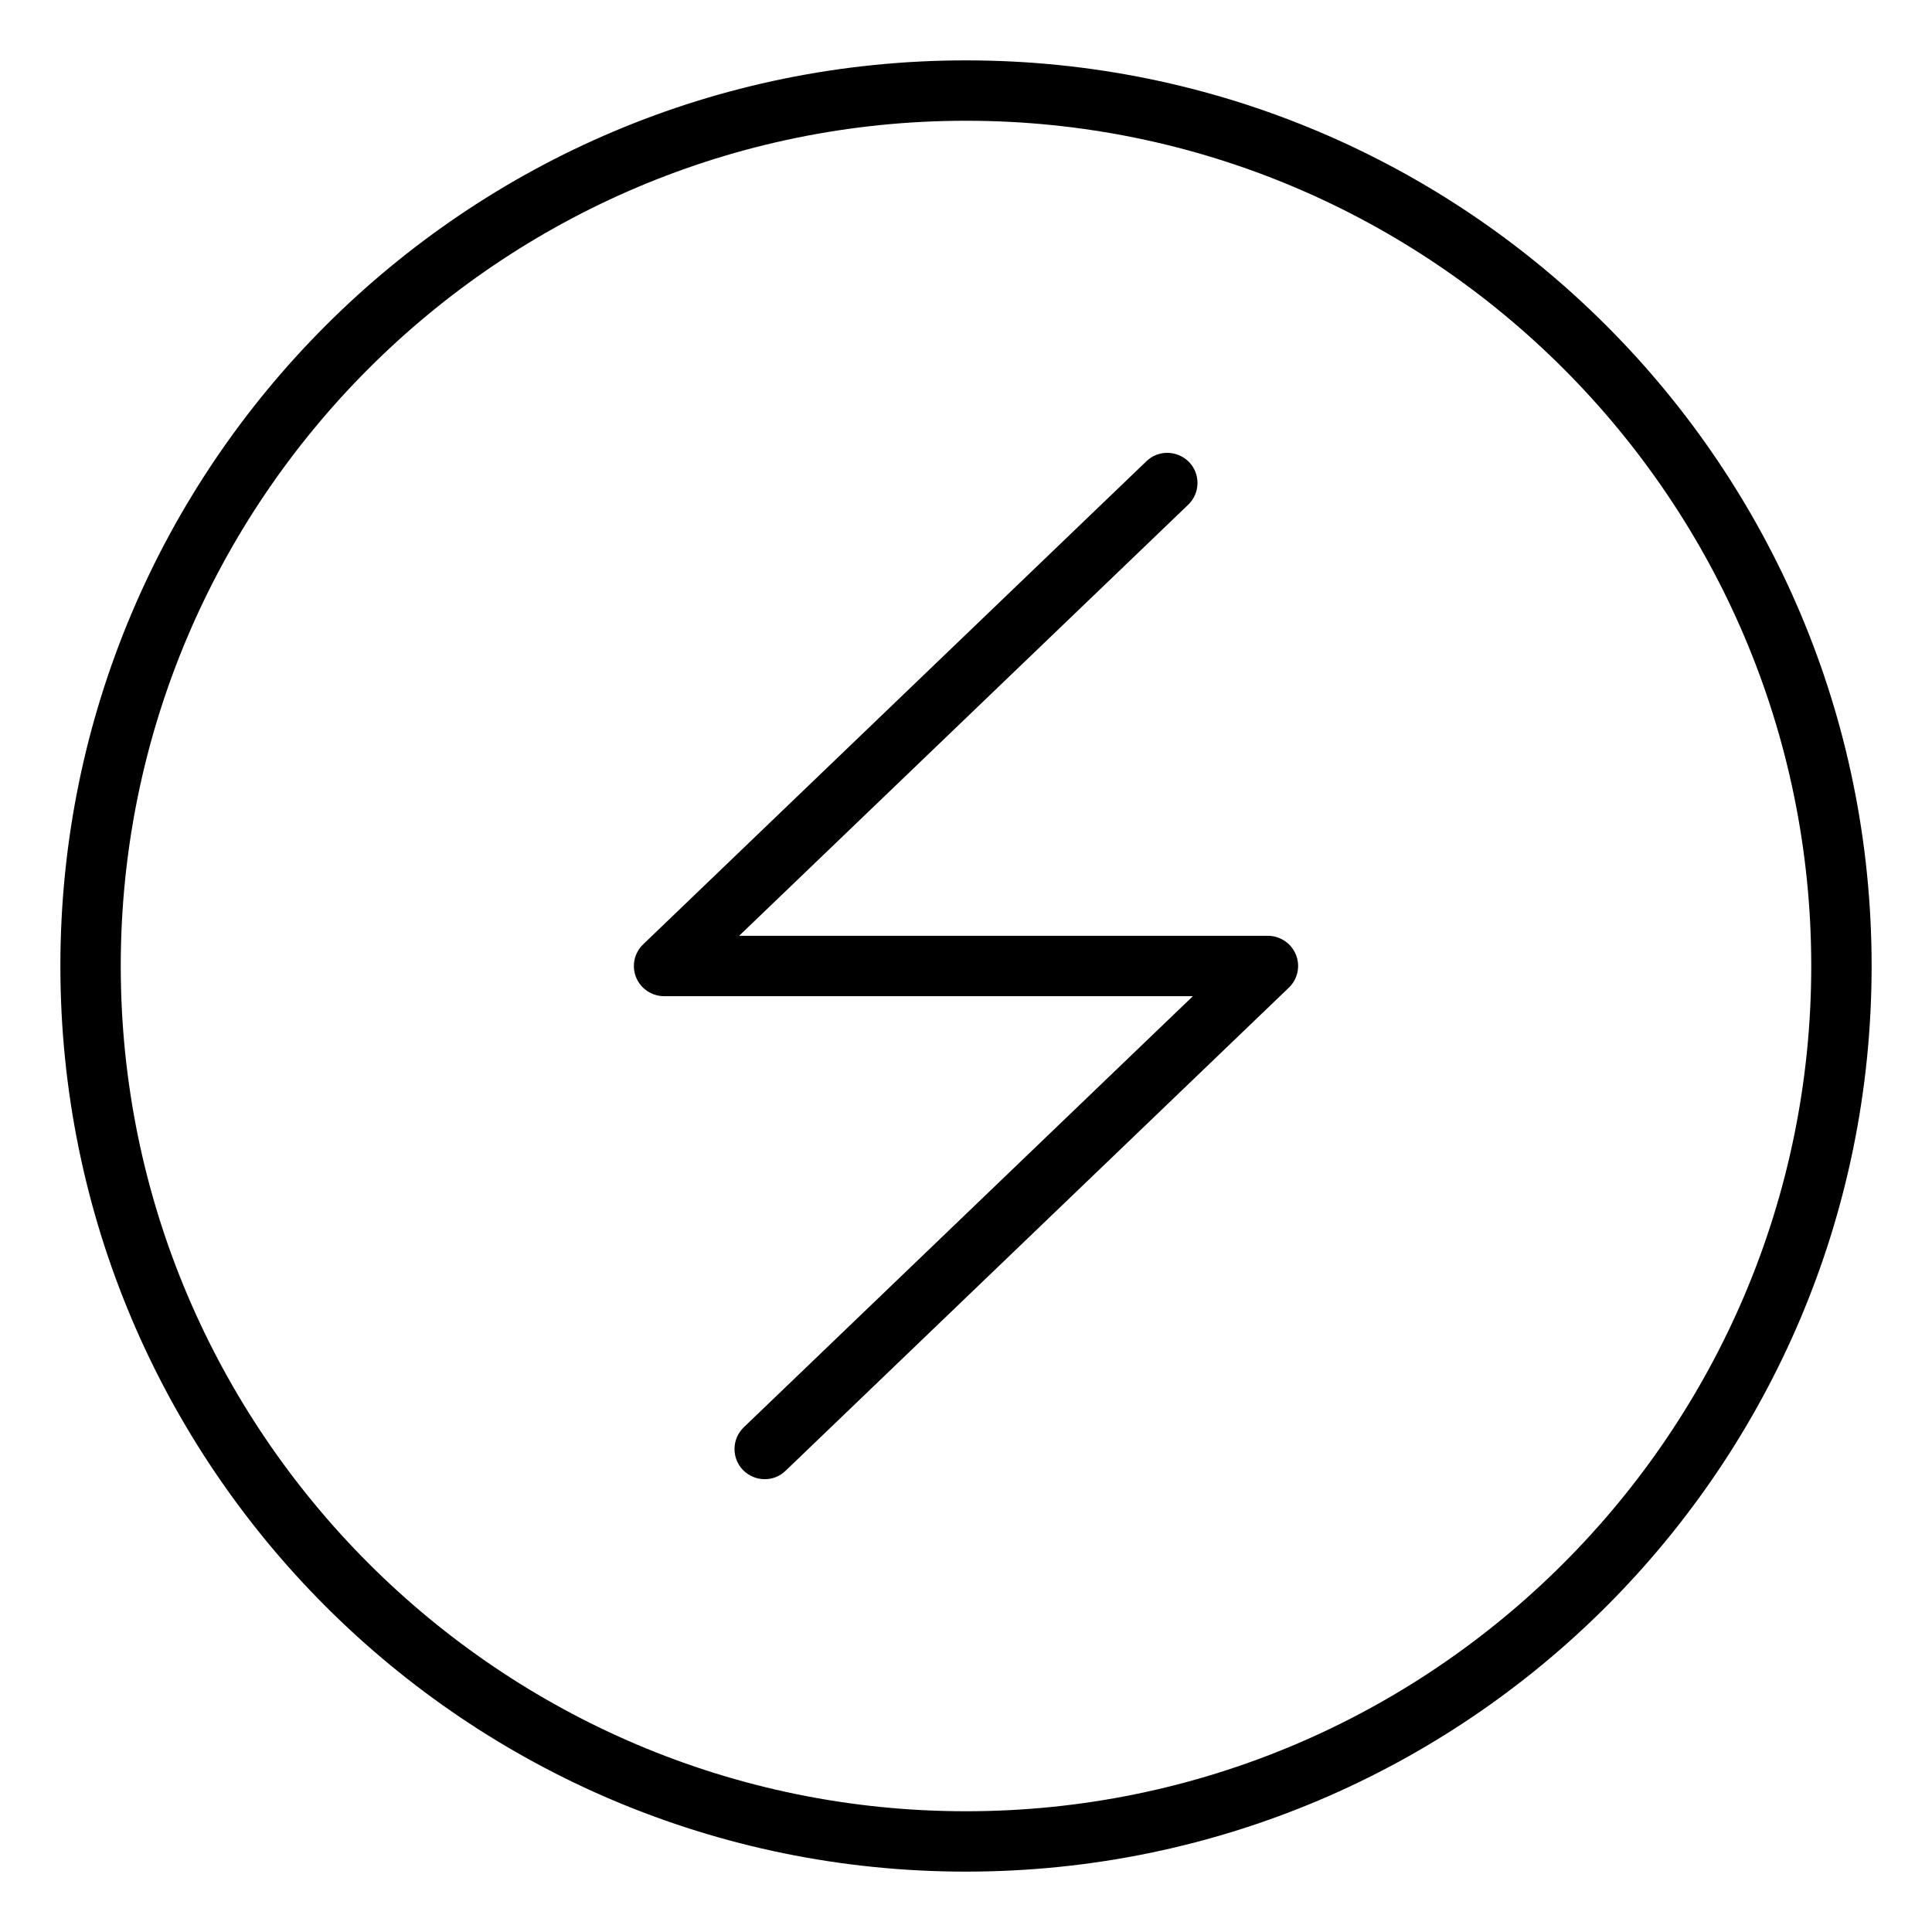
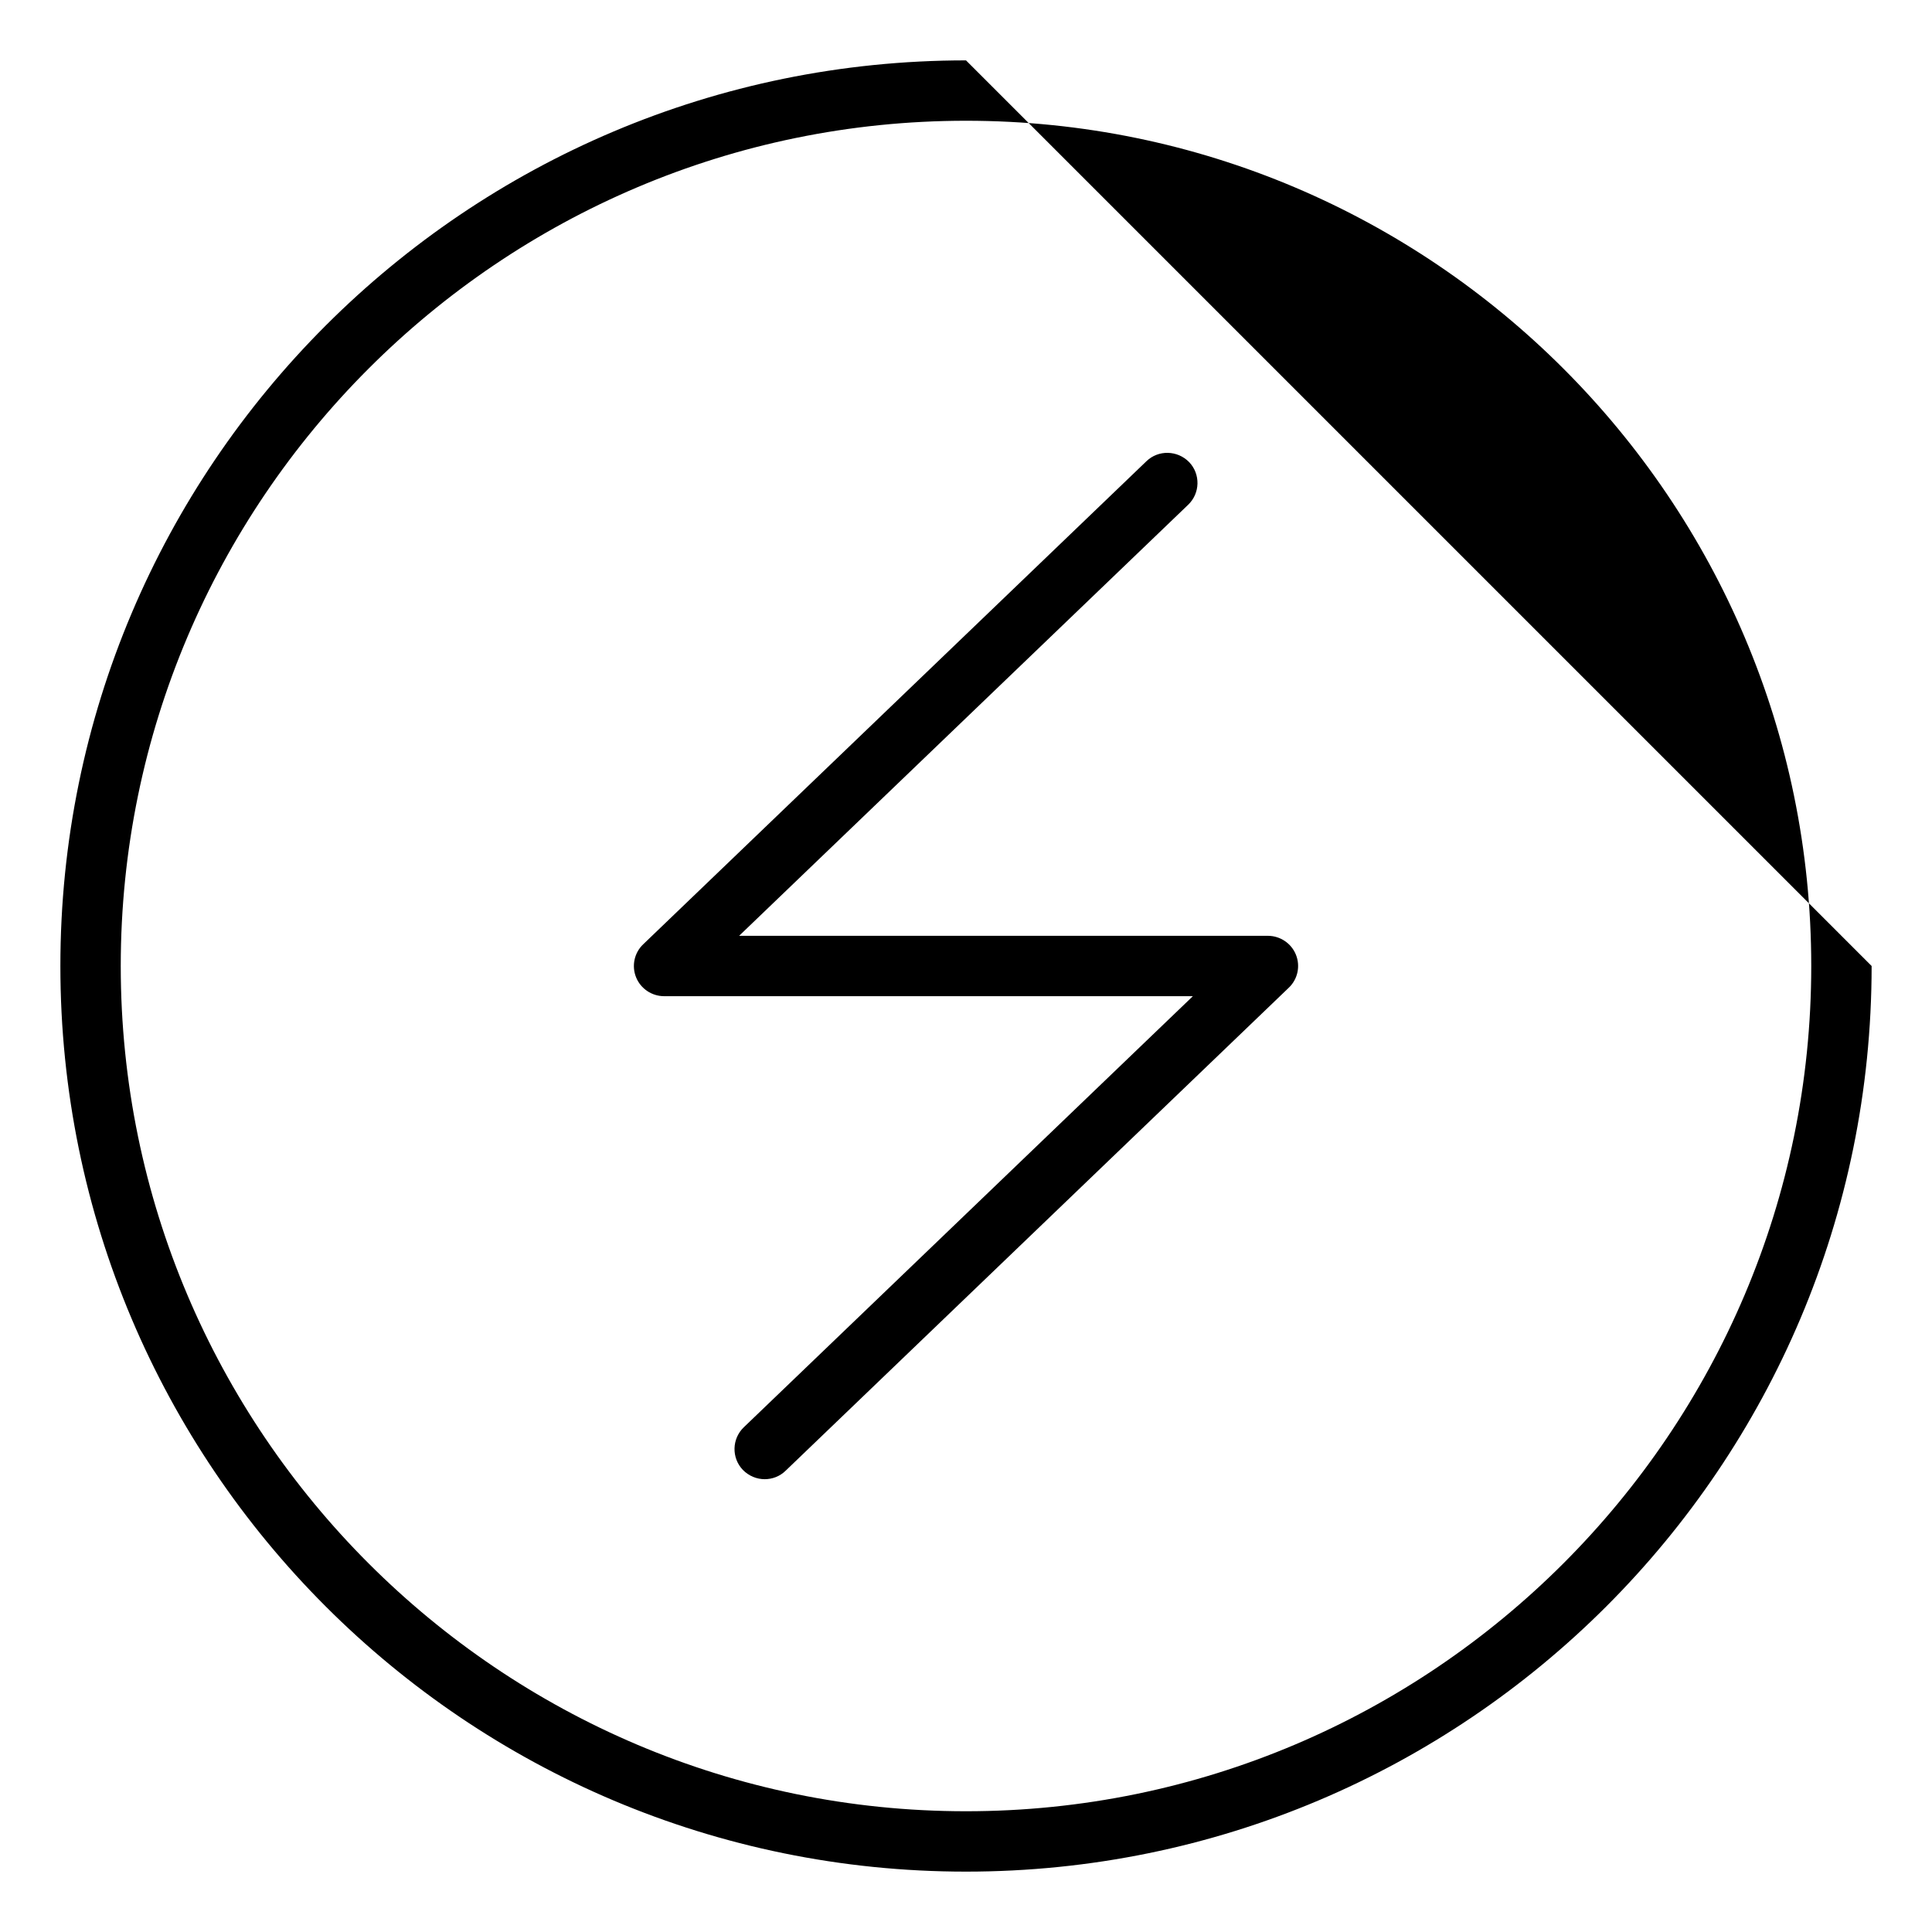
<svg xmlns="http://www.w3.org/2000/svg" viewBox="0 0 512 512">
-   <path d="M256 16C123.451 16 16 123.453 16 256S123.451 496 256 496S496 388.547 496 256S388.549 16 256 16ZM256 480C132.486 480 32 379.514 32 256S132.486 32 256 32S480 132.486 480 256S379.514 480 256 480ZM336 248H195.875L314.875 133.766C318.063 130.719 318.188 125.641 315.125 122.453C312.031 119.297 306.969 119.172 303.813 122.234L170.469 250.234C168.094 252.484 167.344 255.953 168.562 258.984S172.75 264 176 264H316.125L197.125 378.234C193.937 381.281 193.812 386.359 196.875 389.547C198.469 391.172 200.562 392 202.656 392C204.656 392 206.656 391.266 208.188 389.766L341.531 261.766C343.906 259.516 344.656 256.047 343.438 253.016S339.25 248 336 248Z" />
+   <path d="M256 16C123.451 16 16 123.453 16 256S123.451 496 256 496S496 388.547 496 256ZM256 480C132.486 480 32 379.514 32 256S132.486 32 256 32S480 132.486 480 256S379.514 480 256 480ZM336 248H195.875L314.875 133.766C318.063 130.719 318.188 125.641 315.125 122.453C312.031 119.297 306.969 119.172 303.813 122.234L170.469 250.234C168.094 252.484 167.344 255.953 168.562 258.984S172.75 264 176 264H316.125L197.125 378.234C193.937 381.281 193.812 386.359 196.875 389.547C198.469 391.172 200.562 392 202.656 392C204.656 392 206.656 391.266 208.188 389.766L341.531 261.766C343.906 259.516 344.656 256.047 343.438 253.016S339.25 248 336 248Z" />
</svg>